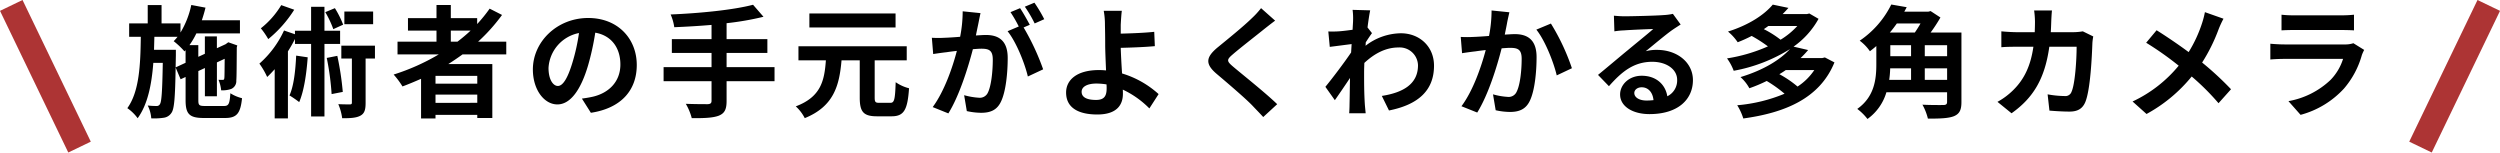
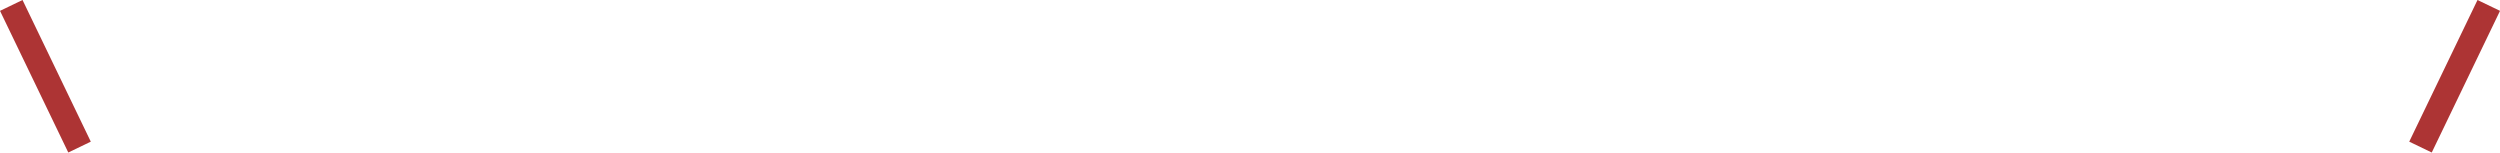
<svg xmlns="http://www.w3.org/2000/svg" width="700.255" height="42.717" viewBox="0 0 700.255 42.717">
  <g id="グループ_993" data-name="グループ 993" transform="translate(-609.873 -3305.482)">
-     <path id="パス_1475" data-name="パス 1475" d="M-300.934-11.322l.068-3.4v-1.53h-6.12c.034-1.19.068-2.414.1-3.638h6.494a12.676,12.676,0,0,1-1.088,1.224,22.049,22.049,0,0,1,3.026,2.856l.306-.34v3.536Zm8.3,10.812c-1.7,0-1.938-.2-1.938-1.6V-10.3l1.836-.85V-3.23h3.366v-9.486l2.176-1.02c-.034,3.23-.034,5.1-.1,5.406-.034.442-.2.51-.476.51s-.748,0-1.156-.034a10.213,10.213,0,0,1,.748,2.958A7.687,7.687,0,0,0-285.4-5.27a2.385,2.385,0,0,0,1.462-2.346c.1-1.02.1-4.488.136-9.316l.136-.544-2.516-.884-.612.442-.136.1-2.448,1.122v-3.3h-3.366v4.862l-1.836.85v-3.264h-2.482a22.14,22.14,0,0,0,1.938-3.3h12.206v-3.672H-293.59c.374-1.156.748-2.346,1.02-3.536l-3.978-.748a24.559,24.559,0,0,1-3.026,7.718v-2.55h-5.3v-5.134h-3.876v5.134h-5.2v3.74h3.264c-.1,7.854-.408,15.334-3.774,19.992a12,12,0,0,1,2.89,2.822c2.822-3.876,3.91-9.384,4.386-15.5h2.652c-.136,7.99-.34,10.846-.782,11.526a.988.988,0,0,1-.986.544,18.99,18.99,0,0,1-2.448-.136,9.494,9.494,0,0,1,.986,3.6,17.773,17.773,0,0,0,3.5-.17,3.045,3.045,0,0,0,2.176-1.394c.782-1.088,1.02-4.352,1.156-12.682l1.394,3.3,1.394-.646v6.528c0,3.876,1.088,4.964,5.1,4.964h5.95c3.3,0,4.318-1.292,4.76-5.542A11.137,11.137,0,0,1-285.6-4.08c-.2,2.992-.476,3.57-1.8,3.57Zm47.022-26.452h-8.058v3.536h8.058Zm-8.4,3.672a26.608,26.608,0,0,0-2.312-4.624l-2.686,1.122a28.016,28.016,0,0,1,2.244,4.76Zm-17.34-5.474a23.822,23.822,0,0,1-5.712,6.494,21.574,21.574,0,0,1,2.074,3.026,33.821,33.821,0,0,0,7.276-8.228Zm4.182,14.144c-.2,4.182-.646,8.432-1.87,11.152a29.211,29.211,0,0,1,2.72,1.87c1.326-3.094,2.04-7.82,2.38-12.546Zm12.308-3.264V-21.59h-4.386v-6.7h-3.74v6.7h-4.522v.986l-3.06-1.054a27.756,27.756,0,0,1-6.9,9.282,21.273,21.273,0,0,1,2.176,3.74c.714-.646,1.394-1.394,2.108-2.176V2.958h3.706V-15.81a39.316,39.316,0,0,0,1.972-3.468v1.394h4.522v20.3h3.74v-20.3Zm-3.74,3.91a73.866,73.866,0,0,1,1.36,10.132l3.128-.612a81.2,81.2,0,0,0-1.53-10.1Zm13.5-3.434h-9.418v3.6h2.958V-1.5c0,.442-.136.544-.578.544-.408,0-1.836,0-3.23-.068a14.926,14.926,0,0,1,1.088,3.944c2.244,0,3.91-.068,5.1-.714s1.462-1.734,1.462-3.638V-13.8h2.618Zm21.25-4.216h5.542a46.43,46.43,0,0,1-3.672,3.094h-1.87Zm7.412,14.858h-11.7V-8.942h11.7Zm-11.7,5.372V-3.706h11.7v2.312Zm19.822-13.566v-3.57h-7.888a49.731,49.731,0,0,0,6.7-7.48l-3.468-1.768a41.405,41.405,0,0,1-3.5,4.318v-1.666h-7.378V-28.8h-4.012v3.672h-7.99v3.5h7.99v3.094h-10.914v3.57h11.56A60.519,60.519,0,0,1-239.87-9.316a22.278,22.278,0,0,1,2.482,3.332c1.734-.646,3.5-1.394,5.2-2.142V2.992h4.046V1.972h11.7v.884h4.216v-15.1H-224.57c1.394-.884,2.686-1.768,4.012-2.72Zm14.45,8.84c-1.258,0-2.618-1.666-2.618-5.066a10.557,10.557,0,0,1,8.534-9.758,54.044,54.044,0,0,1-1.8,8.16C-191.114-8.228-192.474-6.12-193.868-6.12Zm9.248,7.514C-176.12.1-171.768-4.93-171.768-12c0-7.344-5.27-13.158-13.6-13.158-8.738,0-15.5,6.664-15.5,14.416,0,5.678,3.162,9.792,6.868,9.792,3.672,0,6.6-4.148,8.6-10.948a73.172,73.172,0,0,0,2.006-9.146c4.522.782,7.038,4.25,7.038,8.908,0,4.9-3.332,7.99-7.65,9.01-.884.2-1.836.374-3.128.544Zm51.442-12.784h-13.43v-3.978h11.424v-3.876h-11.424V-23.7a80.106,80.106,0,0,0,10.336-1.8l-2.924-3.366c-5.576,1.462-14.892,2.38-23.086,2.72a13.539,13.539,0,0,1,1.02,3.57c3.332-.136,6.9-.34,10.438-.646v3.978h-11.118v3.876h11.118v3.978h-13.43v3.944h13.43v5.474c0,.68-.306.918-1.088.952-.748,0-3.6,0-6.12-.1a15.686,15.686,0,0,1,1.666,4.012c3.468.034,5.916-.068,7.548-.68,1.6-.646,2.21-1.7,2.21-4.114V-7.446h13.43Zm33.9-15.028h-24.14v3.91h24.14ZM-103.8-1.394c-1.122,0-1.326-.2-1.326-1.5v-10.4h8.976v-3.944H-126.48v3.944h7.684c-.408,5.644-1.36,10.234-8.432,12.886a11.66,11.66,0,0,1,2.516,3.3c8.126-3.3,9.69-9.112,10.3-16.184h5.1v10.4c0,3.978.986,5.27,4.828,5.27h4.08c3.468,0,4.488-1.768,4.9-7.854a11.326,11.326,0,0,1-3.74-1.7c-.17,4.9-.374,5.78-1.5,5.78ZM-57.63-24.82a40.235,40.235,0,0,0-2.754-4.624l-2.686,1.122a33.924,33.924,0,0,1,2.754,4.692Zm-22.848-2.21a37.278,37.278,0,0,1-.714,7.14c-1.7.136-3.3.238-4.352.272a31.264,31.264,0,0,1-3.57,0l.374,4.556c1.054-.17,2.788-.408,3.74-.51.646-.1,1.7-.238,2.89-.374-1.19,4.59-3.5,11.322-6.766,15.742l4.386,1.768C-81.4-3.4-78.948-11.322-77.622-16.422c.952-.068,1.768-.136,2.312-.136,2.108,0,3.264.374,3.264,3.06,0,3.332-.442,7.344-1.36,9.214a2.475,2.475,0,0,1-2.516,1.462,19.647,19.647,0,0,1-4.148-.714l.748,4.454a19.062,19.062,0,0,0,4.012.476c2.584,0,4.42-.748,5.542-3.094,1.428-2.924,1.9-8.3,1.9-12.274,0-4.828-2.516-6.426-6.086-6.426-.68,0-1.7.068-2.822.136.238-1.224.51-2.448.714-3.468.17-.85.374-1.9.578-2.788Zm18.8,3.774c-.68-1.258-1.87-3.4-2.72-4.658l-2.686,1.122A37.59,37.59,0,0,1-64.77-22.78L-67.9-21.454c2.414,2.992,4.794,8.942,5.678,12.682l4.284-2.006a66.9,66.9,0,0,0-5.474-11.73Zm21.522,17.85c0,2.21-.782,3.2-2.958,3.2-2.346,0-4.046-.612-4.046-2.278,0-1.428,1.564-2.312,4.182-2.312a18.494,18.494,0,0,1,2.788.238C-40.154-6.12-40.154-5.712-40.154-5.406ZM-25.6-3.842a26.625,26.625,0,0,0-10.234-5.78c-.17-2.482-.306-5.134-.374-7.174,2.72-.068,6.732-.2,9.554-.476l-.17-4.012c-2.788.306-6.732.442-9.384.51v-2.448c.068-1.326.17-2.958.306-3.944H-40.97a21.362,21.362,0,0,1,.34,3.944c.034,1.428.068,3.434.068,5.474,0,1.768.136,4.658.238,7.276a19.322,19.322,0,0,0-2.006-.1c-6.188,0-9.18,2.788-9.18,6.29,0,4.59,3.944,6.154,8.738,6.154,5.644,0,7.174-2.856,7.174-5.814,0-.34,0-.714-.034-1.156A26.006,26.006,0,0,1-28.186.17Zm28.7-24.072A23.256,23.256,0,0,1,.51-25.092c-2.278,2.244-6.9,5.984-9.52,8.126-3.366,2.788-3.638,4.658-.306,7.48,3.094,2.618,8.228,7,10.064,8.942C1.7.476,2.754,1.53,3.706,2.584l3.91-3.6C4.284-4.25-2.21-9.384-4.726-11.526c-1.836-1.564-1.87-1.938-.068-3.468,2.244-1.938,6.7-5.372,8.874-7.14.782-.612,1.9-1.5,2.958-2.278Zm29.818,5.406c.272-2.108.544-3.842.748-4.794l-4.93-.136a17.958,17.958,0,0,1,.136,2.992c0,.374-.068,1.326-.136,2.584-1.428.2-2.89.374-3.876.442a28.636,28.636,0,0,1-2.924.034l.408,4.318c1.9-.238,4.488-.578,6.12-.782L28.322-15.5c-1.9,2.822-5.3,7.31-7.208,9.622l2.652,3.74c1.156-1.632,2.822-4.08,4.25-6.222-.068,2.856-.068,4.794-.136,7.412,0,.544-.034,1.768-.1,2.482H32.4c-.068-.748-.2-1.972-.238-2.584-.2-3.162-.2-5.984-.2-8.738,0-.884.034-1.836.068-2.788C34.85-15.2,38.012-16.9,41.582-16.9a5.13,5.13,0,0,1,5.474,5c0,5.27-4.216,7.65-10.132,8.568L38.93.748C47.294-.918,51.544-5,51.544-11.8c0-5.406-4.08-9.078-9.282-9.078a16.426,16.426,0,0,0-9.894,3.5c.034-.34.034-.646.068-.986.578-.884,1.292-1.972,1.734-2.55Zm34.748-4.76a37.277,37.277,0,0,1-.714,7.14c-1.7.136-3.3.238-4.352.272a31.263,31.263,0,0,1-3.57,0L59.4-15.3c1.054-.17,2.788-.408,3.74-.51.646-.1,1.7-.238,2.89-.374-1.224,4.59-3.5,11.322-6.8,15.742l4.42,1.768C66.742-3.638,69.19-11.56,70.482-16.66c.952-.068,1.768-.136,2.312-.136,2.142,0,3.3.374,3.3,3.06,0,3.332-.442,7.344-1.394,9.214A2.449,2.449,0,0,1,72.182-3.06a19.375,19.375,0,0,1-4.114-.714L68.816.68a18.8,18.8,0,0,0,4.012.476c2.55,0,4.42-.748,5.542-3.094,1.428-2.924,1.9-8.3,1.9-12.274,0-4.828-2.516-6.426-6.086-6.426-.68,0-1.7.068-2.822.136.238-1.224.51-2.448.68-3.468.17-.85.408-1.9.612-2.788ZM80.206-21.9c2.414,2.992,4.828,9.078,5.712,12.818l4.25-2.006A60.687,60.687,0,0,0,84.286-23.6ZM111.044-2.04c-1.972,0-3.4-.85-3.4-2.108,0-.85.816-1.6,2.074-1.6,1.836,0,3.094,1.428,3.3,3.6A17.75,17.75,0,0,1,111.044-2.04Zm7.412-24.276a16.238,16.238,0,0,1-2.584.34c-1.9.17-9.112.34-10.88.34-.952,0-2.108-.068-3.06-.17l.136,4.386a22.219,22.219,0,0,1,2.754-.272c1.768-.136,6.392-.34,8.126-.374-1.666,1.462-5.168,4.284-7.038,5.848-2.006,1.632-6.052,5.066-8.432,7l3.06,3.162c3.6-4.08,6.97-6.834,12.138-6.834,3.91,0,6.97,2.04,6.97,5.066a4.909,4.909,0,0,1-2.754,4.59c-.51-3.2-3.026-5.746-7.174-5.746-3.57,0-6.052,2.516-6.052,5.236,0,3.366,3.536,5.508,8.228,5.508,8.126,0,12.172-4.216,12.172-9.52,0-4.9-4.352-8.466-10.064-8.466a11.322,11.322,0,0,0-3.162.374c2.108-1.7,5.644-4.692,7.446-5.95q1.122-.765,2.346-1.53Zm39.61,15.742a16.437,16.437,0,0,1-4.692,4.624,29.583,29.583,0,0,0-5.1-3.468c.646-.374,1.224-.748,1.8-1.156Zm-4.76-12.342a21.177,21.177,0,0,1-4.692,3.842,28,28,0,0,0-4.692-2.958c.442-.306.85-.578,1.258-.884Zm7.718,8.806-.714.17h-6.086a26.156,26.156,0,0,0,2.108-2.244l-4.08-.952a23.26,23.26,0,0,0,7-7.786l-2.584-1.5-.68.17h-6.8q.867-.867,1.632-1.734l-4.386-.918c-2.346,2.788-6.528,5.644-12.546,7.548a14.173,14.173,0,0,1,2.72,2.992,37.677,37.677,0,0,0,3.91-1.768,38.918,38.918,0,0,1,4.556,2.924,45.57,45.57,0,0,1-11.458,3.366,14.291,14.291,0,0,1,1.87,3.468,45,45,0,0,0,15.776-6.086c-2.72,2.958-7.344,5.882-13.872,7.854a11.59,11.59,0,0,1,2.482,3.128,42.625,42.625,0,0,0,4.862-2.04,36.186,36.186,0,0,1,5,3.57,44.1,44.1,0,0,1-13.26,3.23,15.943,15.943,0,0,1,1.7,3.706c11.662-1.6,21.42-5.61,25.534-15.708Zm27.982,6.29v-3.23h6.256v3.23Zm-3.842-3.23v3.23h-6.12a26.421,26.421,0,0,0,.272-3.23Zm2.652-12.58c-.476.85-1.054,1.768-1.6,2.55h-7c.714-.816,1.36-1.7,1.972-2.55Zm-8.466,6.086h5.814v3.094H179.35Zm15.912,3.094h-6.256v-3.094h6.256Zm4.012-6.63h-8.636a44.362,44.362,0,0,0,2.754-4.216l-2.754-1.8-.646.17H183.26c.238-.408.476-.85.68-1.258l-4.318-.748a26.265,26.265,0,0,1-8.84,10.132,12.456,12.456,0,0,1,2.856,2.958c.612-.476,1.224-.952,1.8-1.462v5.066c0,4.114-.476,9.112-5.338,12.546a14.973,14.973,0,0,1,2.856,2.822,14.076,14.076,0,0,0,5.3-7.48h17v2.686c0,.646-.272.85-.986.884-.748,0-3.536.034-5.916-.1a15.819,15.819,0,0,1,1.53,3.91c3.366,0,5.712-.068,7.276-.68C198.73,1.7,199.274.612,199.274-1.6Zm34-.34a16.6,16.6,0,0,1-2.584.238H224.3c.068-.986.1-2.006.136-3.06.034-.816.1-2.244.2-3.026h-5a25.162,25.162,0,0,1,.238,3.128c0,1.02-.034,2.006-.068,2.958h-4.862c-1.292,0-3.06-.1-4.488-.238v4.454c1.462-.136,3.332-.136,4.488-.136h4.488c-.748,5.168-2.448,8.976-5.61,12.1a19.5,19.5,0,0,1-4.454,3.332l3.944,3.2C219.4-2.788,222.632-8.126,223.89-17.1h7.65c0,3.672-.442,10.472-1.428,12.614a1.809,1.809,0,0,1-1.938,1.19,28.141,28.141,0,0,1-4.76-.476l.51,4.556c1.666.136,3.706.272,5.644.272,2.346,0,3.638-.884,4.386-2.618,1.462-3.468,1.87-12.954,2.006-16.626a14.7,14.7,0,0,1,.238-1.8Zm34.2-5.372a24.878,24.878,0,0,1-.816,3.128,37.063,37.063,0,0,1-3.74,8.058c-2.754-2.04-6.256-4.42-8.976-6.12l-2.924,3.5a88.172,88.172,0,0,1,9.112,6.426,37.1,37.1,0,0,1-12.92,10.03l3.91,3.5A42.5,42.5,0,0,0,263.772-8.772a67.846,67.846,0,0,1,7.514,7.48l3.5-3.91a88.018,88.018,0,0,0-8.092-7.48,48.487,48.487,0,0,0,4.59-9.248,26.882,26.882,0,0,1,1.394-3.026Zm41.582,8.7a7.172,7.172,0,0,1-2.482.34h-16.83c-1.054,0-2.516-.068-3.944-.2v4.42c1.428-.136,3.128-.17,3.944-.17H306.17a14.751,14.751,0,0,1-3.5,5.882,22.914,22.914,0,0,1-11.8,5.95l3.4,3.842a25.46,25.46,0,0,0,12.138-7.344,24.434,24.434,0,0,0,5.032-9.418,12.6,12.6,0,0,1,.646-1.428Zm-20.128-3.6c.986-.068,2.448-.1,3.536-.1H305.49c1.224,0,2.822.034,3.74.1v-4.386a32.056,32.056,0,0,1-3.672.17h-13.09a28.661,28.661,0,0,1-3.536-.17Z" transform="translate(960 3335.68)" />
    <path id="パス_568" data-name="パス 568" d="M-5304.3-20030.84l19.122,39.678" transform="translate(5917.33 23337.842)" fill="none" stroke="#ad3434" stroke-width="7" />
    <path id="パス_569" data-name="パス 569" d="M-5191.1-20030.84l-19.122,39.678" transform="translate(6498.08 23337.842)" fill="none" stroke="#ad3434" stroke-width="7" />
  </g>
</svg>